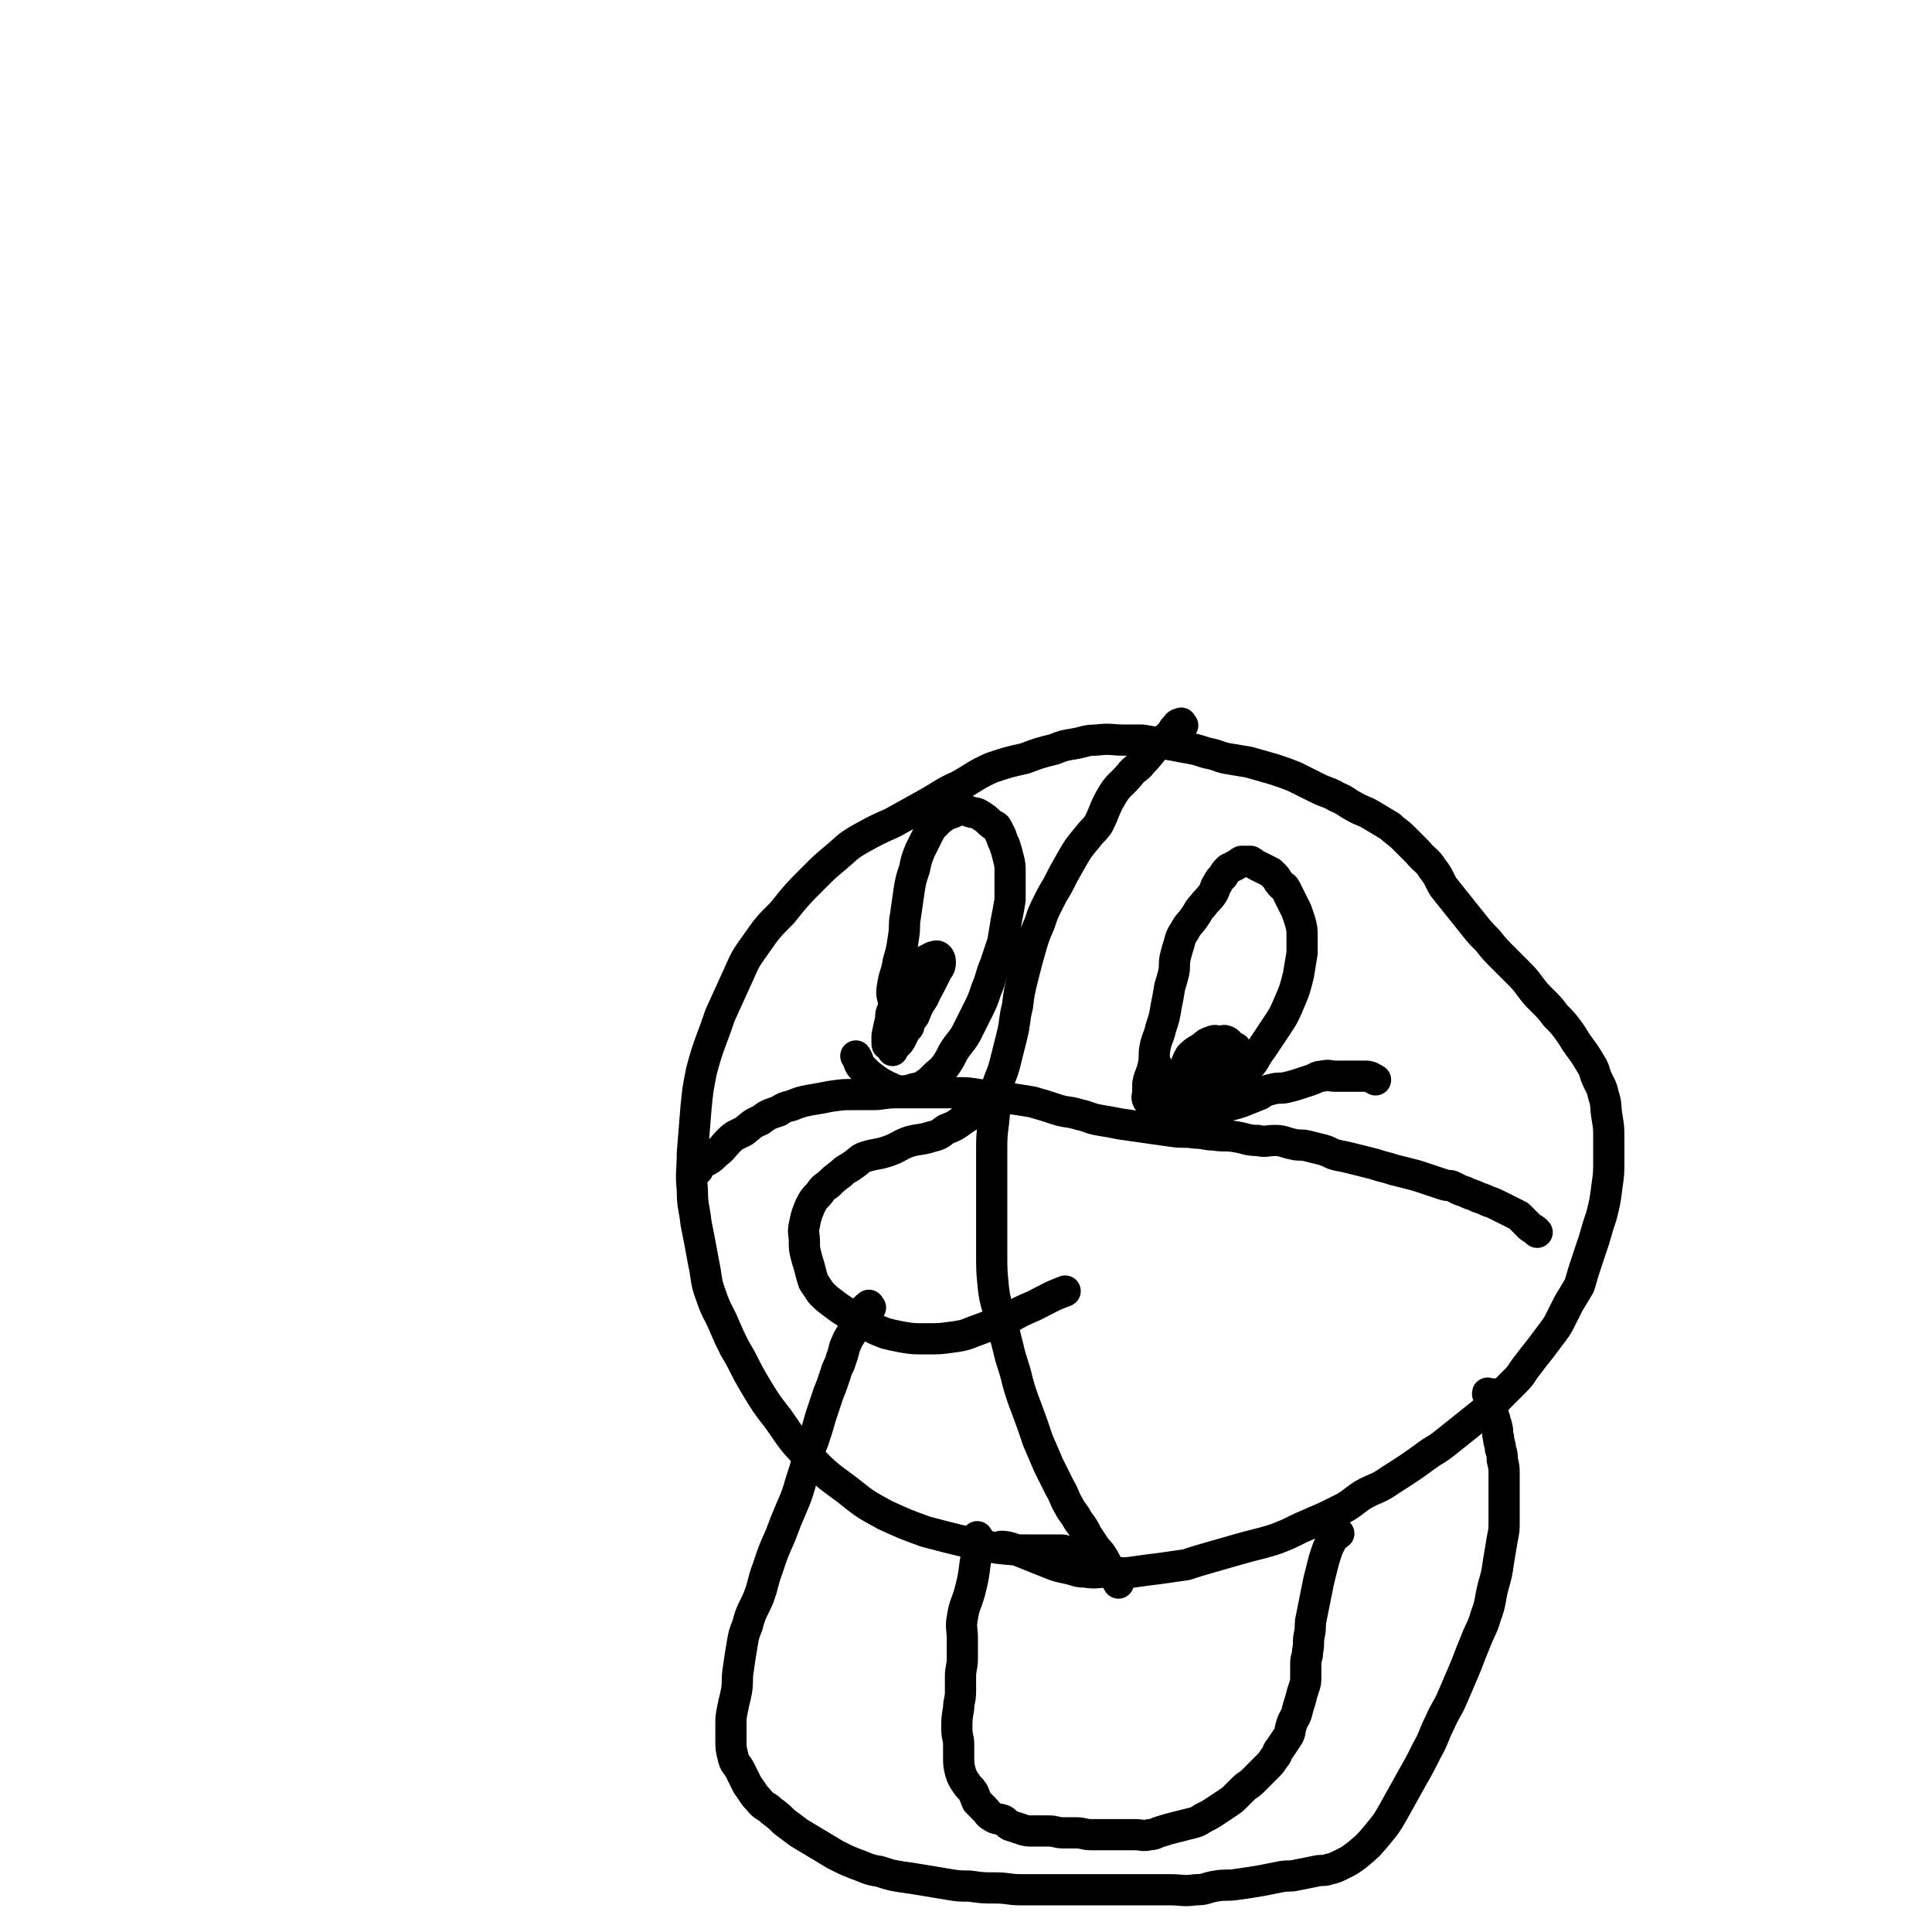
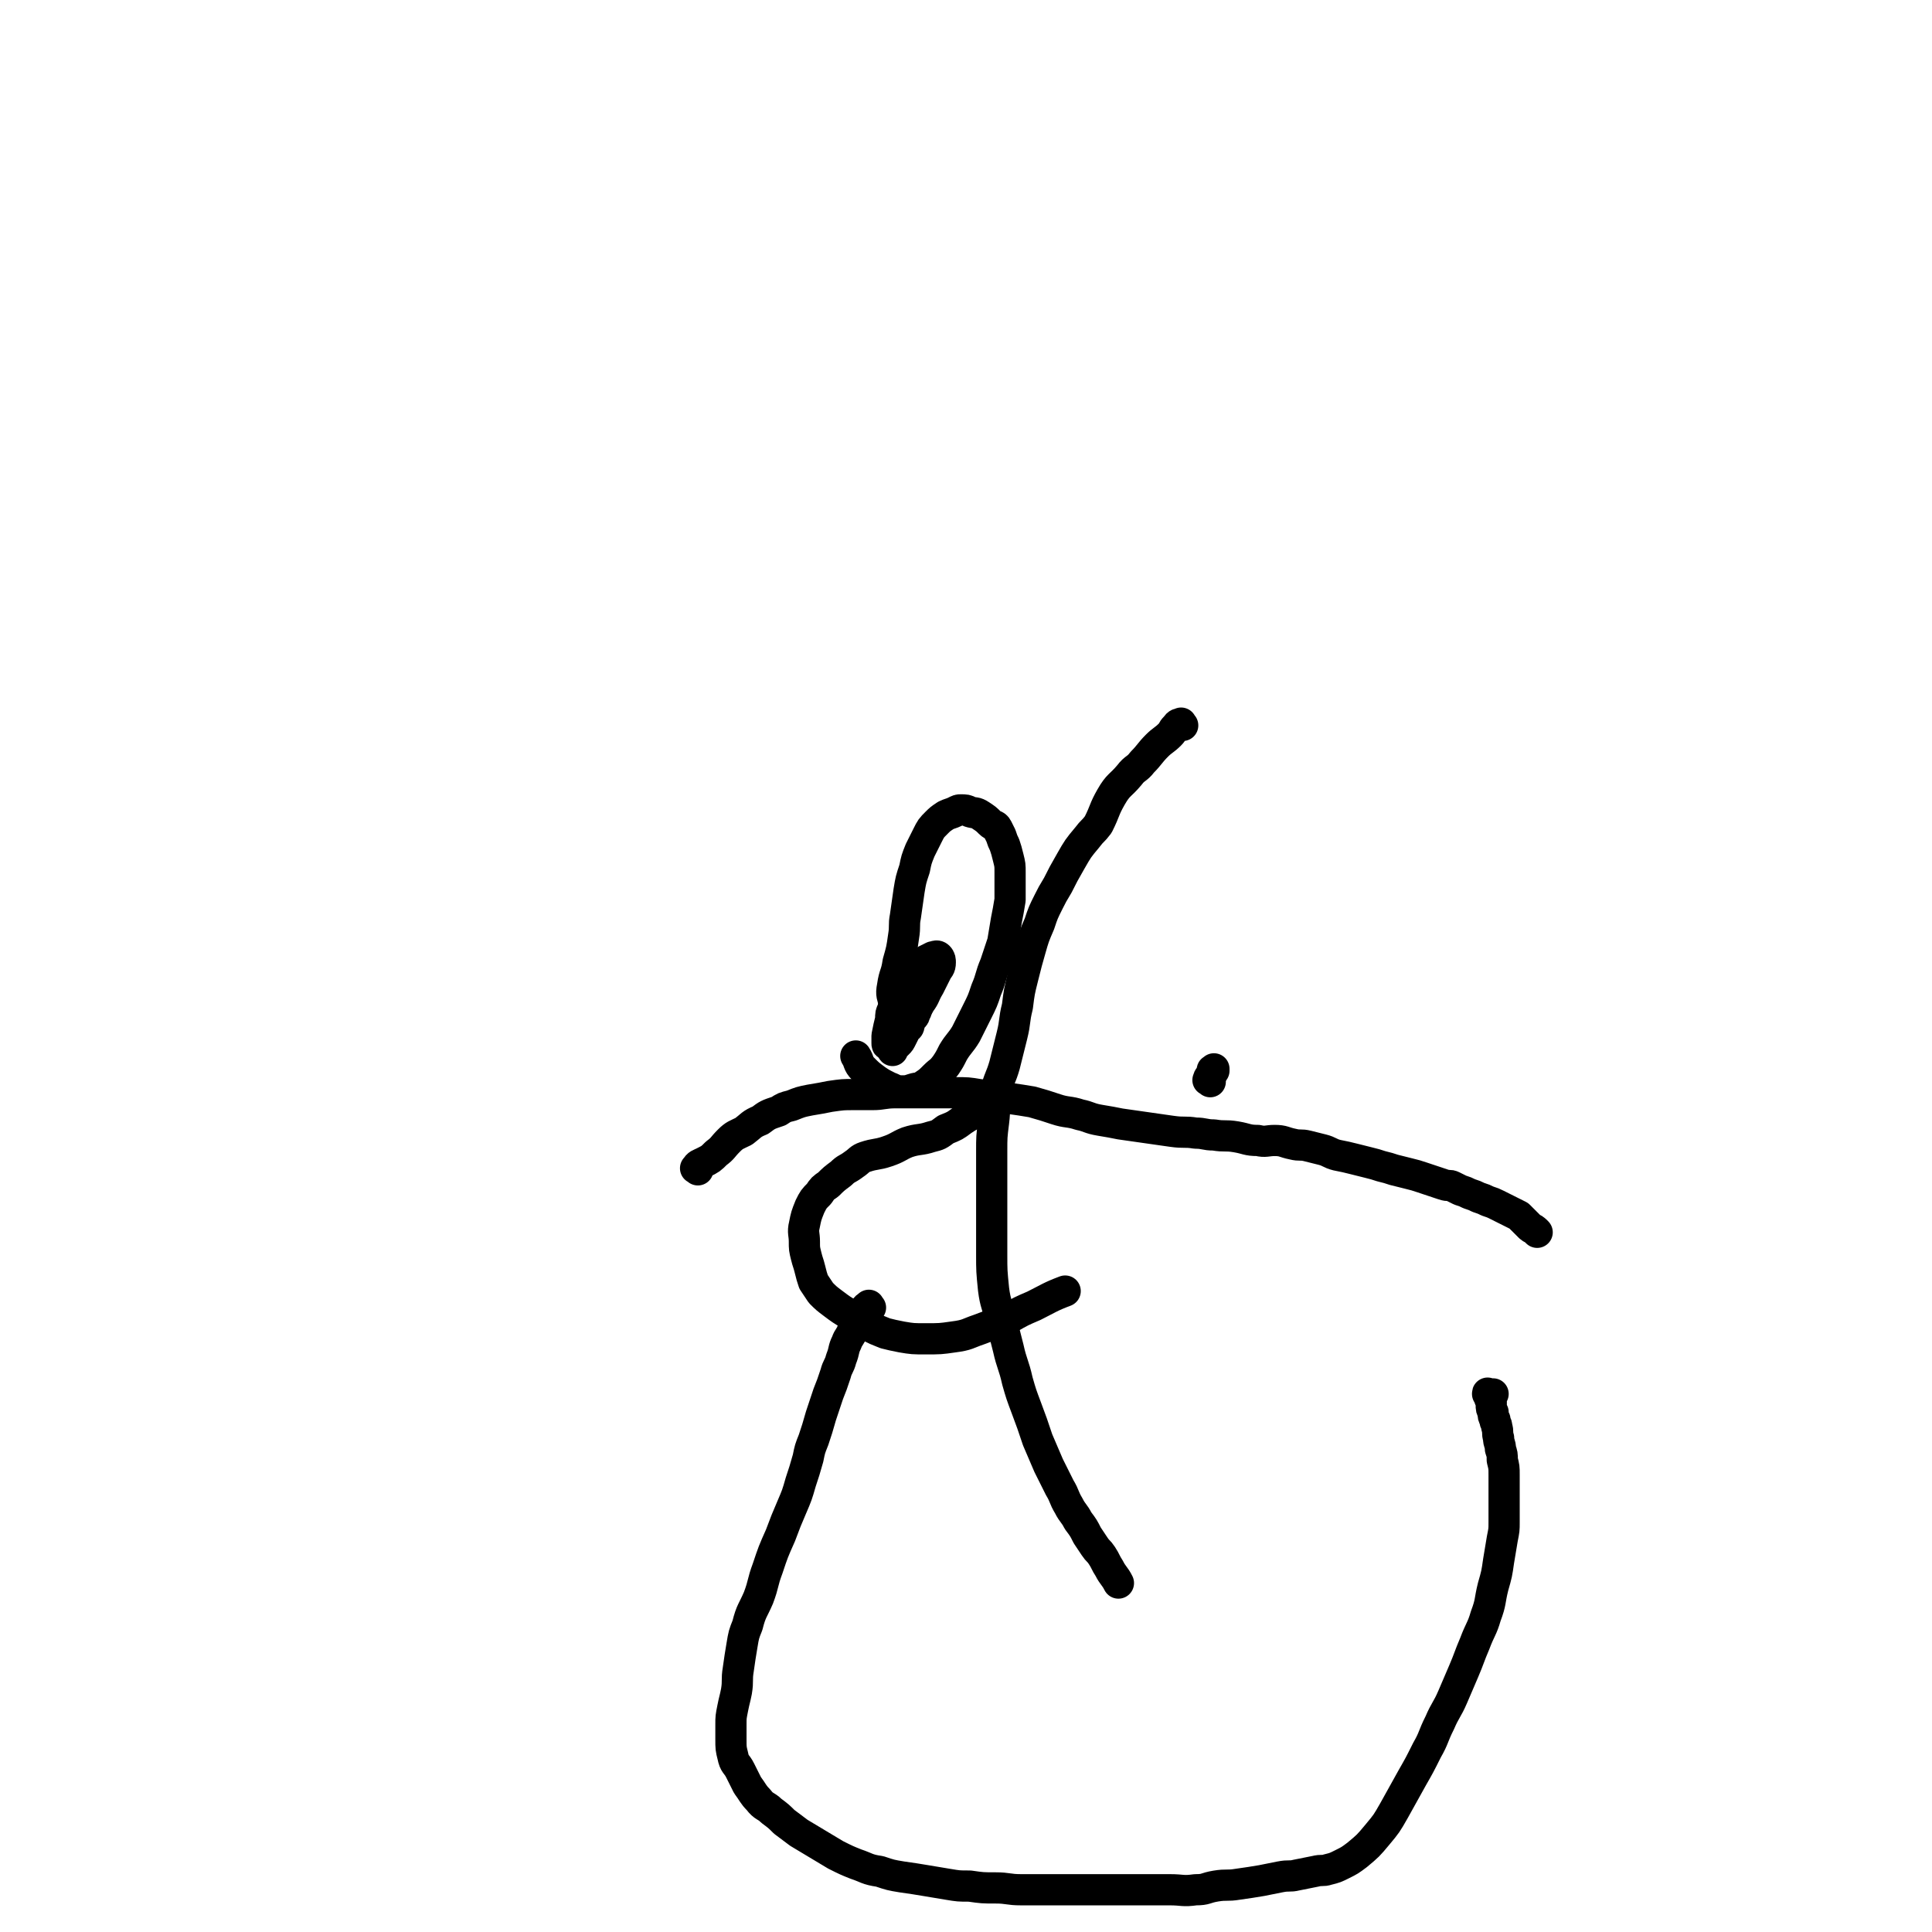
<svg xmlns="http://www.w3.org/2000/svg" viewBox="0 0 1052 1052" version="1.1">
  <g fill="none" stroke="#000000" stroke-width="17" stroke-linecap="round" stroke-linejoin="round">
-     <path d="M583,846c-1,-1 -1,-1 -1,-1 -3,-1 -3,-1 -5,-1 -8,0 -8,0 -15,0 -10,0 -10,0 -19,-1 -20,-4 -20,-4 -39,-9 -11,-4 -11,-4 -22,-9 -11,-6 -11,-6 -21,-14 -11,-8 -11,-8 -21,-18 -9,-9 -9,-10 -16,-20 -7,-9 -7,-9 -13,-19 -6,-10 -5,-10 -11,-20 -3,-6 -3,-6 -6,-13 -3,-7 -4,-7 -7,-16 -3,-8 -2,-9 -4,-18 -2,-11 -2,-11 -4,-21 -1,-9 -2,-9 -2,-18 -1,-10 0,-10 0,-20 1,-12 1,-12 2,-25 1,-10 1,-10 3,-20 4,-15 5,-15 10,-30 5,-11 5,-11 10,-22 4,-9 4,-9 9,-16 7,-10 7,-10 15,-18 8,-10 8,-10 17,-19 6,-6 6,-6 12,-11 6,-5 6,-6 13,-10 9,-5 9,-5 18,-9 9,-5 9,-5 18,-10 9,-5 9,-6 18,-10 9,-5 9,-6 18,-10 9,-3 9,-3 18,-5 8,-3 8,-3 16,-5 5,-2 5,-2 11,-3 6,-1 6,-2 12,-2 8,-1 8,0 15,0 5,0 5,0 10,0 6,1 6,1 12,2 6,1 6,1 11,2 6,1 6,1 12,3 6,1 6,2 11,3 6,1 6,1 12,2 7,2 7,2 14,4 6,2 6,2 11,4 6,3 6,3 12,6 6,3 6,2 11,5 5,2 5,3 9,5 5,3 5,2 10,5 5,3 5,3 10,6 3,3 4,3 7,6 4,4 4,4 8,8 4,5 5,4 8,9 4,5 3,5 6,10 4,5 4,5 8,10 4,5 4,5 8,10 4,5 4,5 8,9 4,5 4,5 8,9 4,4 4,4 8,8 4,4 4,4 7,8 3,4 3,4 7,8 4,4 4,4 7,8 4,4 4,4 7,8 3,4 3,5 6,9 3,4 3,4 6,9 2,3 2,4 3,7 2,5 3,5 4,10 2,6 1,6 2,12 1,6 1,6 1,12 0,6 0,6 0,11 0,8 0,8 -1,15 -1,8 -1,8 -3,16 -2,6 -2,6 -4,13 -2,6 -2,6 -4,12 -2,6 -2,6 -4,13 -3,5 -3,5 -6,10 -2,4 -2,4 -4,8 -2,4 -2,4 -5,8 -3,4 -3,4 -6,8 -4,5 -4,5 -7,9 -4,5 -3,5 -7,9 -4,4 -4,4 -8,8 -4,4 -4,4 -8,8 -5,4 -5,4 -10,8 -5,4 -5,4 -10,8 -5,4 -5,4 -10,7 -11,8 -11,8 -22,15 -7,5 -8,4 -15,8 -6,4 -6,5 -12,8 -8,4 -8,4 -15,7 -7,3 -7,3 -13,6 -7,3 -7,3 -14,5 -8,2 -8,2 -15,4 -7,2 -7,2 -14,4 -7,2 -7,2 -13,4 -7,1 -7,1 -14,2 -8,1 -8,1 -15,2 -7,1 -7,0 -13,0 -7,0 -7,1 -13,0 -5,0 -5,-1 -10,-2 -5,-1 -5,-1 -10,-3 -5,-2 -5,-2 -10,-4 -5,-2 -5,-2 -10,-4 -3,-1 -5,-1 -6,-1 " />
    <path d="M644,395c-1,-1 -1,-2 -1,-1 -2,0 -2,1 -3,2 -2,2 -1,2 -3,4 -3,3 -4,3 -7,6 -4,4 -4,5 -8,9 -3,4 -4,3 -7,7 -5,6 -6,5 -10,12 -4,7 -3,7 -7,15 -3,4 -3,3 -6,7 -5,6 -5,6 -9,13 -4,7 -4,7 -7,13 -3,5 -3,5 -5,9 -3,6 -3,6 -5,12 -3,7 -3,7 -5,14 -2,7 -2,7 -4,15 -2,8 -2,8 -3,16 -2,8 -1,8 -3,16 -2,8 -2,8 -4,16 -2,7 -3,7 -5,15 -1,8 0,8 -1,16 -1,8 -1,8 -1,16 0,9 0,9 0,18 0,9 0,9 0,18 0,10 0,10 0,20 0,9 0,9 1,19 1,8 2,8 4,17 2,7 2,7 4,15 2,9 3,9 5,18 2,7 2,7 5,15 3,8 3,8 6,17 3,7 3,7 6,14 3,6 3,6 6,12 3,5 2,5 5,10 2,4 3,4 5,8 3,4 3,4 5,8 2,3 2,3 4,6 2,3 2,2 4,5 2,3 2,4 4,7 2,4 3,4 5,8 0,0 0,0 0,0 " />
    <path d="M380,637c-1,-1 -2,-1 -1,-1 1,-2 2,-2 4,-3 4,-2 4,-2 7,-5 4,-3 3,-3 7,-7 3,-3 4,-3 8,-5 4,-3 4,-4 9,-6 4,-3 4,-3 10,-5 3,-2 3,-2 7,-3 5,-2 5,-2 10,-3 6,-1 6,-1 11,-2 7,-1 7,-1 13,-1 5,0 5,0 10,0 6,0 6,-1 13,-1 8,0 8,0 16,0 8,0 8,0 16,0 7,0 7,0 13,1 8,1 8,1 16,2 7,1 7,1 13,2 7,2 7,2 13,4 6,2 7,1 13,3 5,1 5,2 11,3 6,1 6,1 11,2 7,1 7,1 14,2 7,1 7,1 14,2 7,1 7,0 13,1 5,0 5,1 10,1 6,1 6,0 12,1 6,1 6,2 12,2 4,1 5,0 9,0 5,0 5,1 10,2 4,1 4,0 8,1 4,1 4,1 8,2 4,1 4,2 8,3 5,1 5,1 9,2 4,1 4,1 8,2 4,1 4,1 7,2 4,1 4,1 7,2 4,1 4,1 8,2 4,1 4,1 7,2 3,1 3,1 6,2 3,1 3,1 6,2 3,1 3,0 5,1 2,1 2,1 4,2 3,1 3,1 5,2 3,1 3,1 5,2 3,1 3,1 5,2 3,1 3,1 5,2 2,1 2,1 4,2 2,1 2,1 4,2 2,1 2,1 4,2 1,1 1,1 2,2 1,1 1,1 2,2 1,1 1,1 2,2 1,1 2,1 3,2 0,0 0,0 1,1 " />
-     <path d="M626,600c-1,-1 -1,-1 -1,-1 -1,-2 0,-2 0,-4 0,-2 0,-3 0,-5 1,-5 2,-5 3,-10 1,-5 0,-5 1,-10 1,-5 2,-5 3,-10 2,-6 2,-6 3,-12 1,-5 1,-5 2,-11 1,-3 1,-3 2,-7 1,-4 0,-5 1,-9 1,-4 1,-4 2,-7 1,-4 1,-4 3,-7 2,-4 3,-4 5,-7 3,-4 2,-4 5,-7 2,-3 3,-3 5,-6 2,-3 1,-3 3,-6 1,-2 1,-2 3,-4 1,-2 1,-2 3,-4 2,-1 2,-1 4,-2 2,-1 1,-1 3,-2 1,0 1,0 2,0 2,0 2,0 3,0 2,1 1,1 3,2 2,1 2,1 4,2 2,1 2,1 4,2 1,1 1,1 2,2 2,2 1,2 3,4 1,2 2,1 3,3 1,2 1,2 2,4 1,2 1,2 2,4 1,2 1,2 2,4 1,3 1,3 2,6 1,4 1,4 1,8 0,5 0,5 0,9 -1,6 -1,6 -2,12 -2,8 -2,8 -5,15 -3,7 -3,7 -7,13 -4,6 -4,6 -8,12 -4,5 -3,6 -7,10 -3,4 -4,4 -7,7 -2,2 -2,2 -5,4 -3,2 -3,2 -6,3 -2,1 -2,1 -5,2 -2,1 -2,1 -4,1 -3,0 -3,0 -6,0 -2,0 -2,0 -4,-1 -2,-1 -2,-1 -4,-2 -2,-2 -3,-2 -4,-4 -2,-3 -2,-3 -3,-6 -1,-3 -2,-5 -3,-6 " />
    <path d="M489,560c-1,-1 -1,-1 -1,-1 -1,-3 0,-3 0,-5 0,-4 -1,-4 -1,-7 -1,-5 -2,-5 -1,-10 1,-7 2,-6 3,-13 2,-7 2,-7 3,-14 1,-6 0,-6 1,-11 1,-7 1,-7 2,-14 1,-6 1,-6 3,-12 1,-5 1,-5 3,-10 2,-4 2,-4 4,-8 2,-4 2,-4 5,-7 2,-2 2,-2 5,-4 2,-1 3,-1 5,-2 2,-1 2,-1 3,-1 3,0 3,0 5,1 3,1 3,0 6,2 3,2 3,2 5,4 2,2 3,1 4,3 1,2 1,2 2,4 1,3 1,3 2,5 1,3 1,3 2,7 1,4 1,4 1,8 0,4 0,4 0,8 0,4 0,4 0,7 -1,6 -1,6 -2,11 -1,6 -1,6 -2,12 -2,6 -2,6 -4,12 -3,7 -2,7 -5,14 -2,6 -2,6 -5,12 -3,6 -3,6 -6,12 -3,5 -4,5 -7,10 -2,4 -2,4 -4,7 -3,4 -3,3 -6,6 -3,3 -3,3 -6,5 -3,2 -3,1 -6,2 -3,1 -3,1 -6,1 -4,0 -4,-1 -7,-2 -4,-2 -4,-2 -7,-4 -4,-3 -4,-3 -7,-6 -3,-3 -2,-4 -4,-7 " />
    <path d="M537,606c-1,-1 -1,-2 -1,-1 -3,0 -3,0 -5,1 -4,2 -4,2 -7,4 -4,3 -4,3 -9,5 -4,3 -4,3 -8,4 -6,2 -7,1 -13,3 -5,2 -5,3 -11,5 -6,2 -6,1 -12,3 -3,1 -3,2 -6,4 -4,3 -4,2 -7,5 -4,3 -4,3 -7,6 -3,2 -3,2 -5,5 -3,3 -3,3 -5,7 -2,5 -2,5 -3,10 -1,4 0,5 0,9 0,4 0,4 1,8 1,4 1,3 2,7 1,4 1,4 2,7 2,3 2,3 4,6 3,3 3,3 7,6 4,3 4,3 9,6 5,3 5,3 10,6 4,2 4,2 9,4 4,1 4,1 9,2 6,1 6,1 13,1 8,0 8,0 15,-1 8,-1 8,-2 14,-4 8,-3 8,-3 16,-6 7,-4 7,-4 14,-7 8,-4 9,-5 17,-8 " />
    <path d="M659,589c-1,-1 -2,-1 -1,-1 0,-1 0,-1 1,-2 1,-1 1,-1 1,-2 0,-1 0,-1 0,-1 0,-1 1,0 1,0 0,0 0,0 0,-1 " />
-     <path d="M645,591c-1,-1 -1,-1 -1,-1 -1,-2 0,-2 0,-3 2,-6 1,-7 4,-12 3,-3 4,-3 7,-5 2,-2 2,-2 5,-3 2,-1 2,0 4,0 2,0 2,-1 4,0 2,1 1,2 3,3 1,1 2,0 2,1 1,1 0,2 0,3 0,2 0,2 0,4 -1,3 -1,3 -2,5 -2,3 -2,3 -4,5 -2,2 -2,2 -4,5 -2,3 -2,3 -4,5 -2,2 -2,2 -4,4 -1,1 -1,1 -3,2 -2,1 -2,1 -4,1 -2,0 -2,0 -4,-1 -1,-1 -1,-1 -2,-3 -1,-2 -1,-2 -1,-4 0,-2 0,-2 0,-4 1,-3 1,-3 2,-5 1,-2 1,-2 2,-4 1,-2 1,-2 3,-4 1,-1 1,-1 3,-2 1,0 1,0 2,0 1,0 1,0 2,1 1,1 1,1 1,2 " />
-     <path d="M633,613c-1,-1 -2,-1 -1,-1 0,-1 1,-1 3,-1 4,-1 4,0 7,-1 5,-1 5,-1 9,-2 3,-1 3,-1 5,-2 4,-1 4,-1 7,-2 3,-1 3,-1 6,-2 4,-1 4,-1 7,-2 5,-2 5,-2 10,-4 3,-2 3,-2 7,-3 4,-1 4,0 8,-1 4,-1 4,-1 7,-2 3,-1 3,-1 6,-2 3,-1 3,-2 6,-2 4,-1 4,0 7,0 3,0 3,0 6,0 2,0 2,0 5,0 3,0 3,0 6,0 2,0 3,1 5,2 " />
    <path d="M491,550c-1,-1 -2,-1 -1,-1 0,-1 0,0 1,0 1,0 1,-1 2,-1 1,0 1,0 2,0 0,0 0,1 0,2 0,1 0,1 0,3 0,2 1,3 0,5 0,2 -1,1 -2,3 -1,2 -1,2 -2,4 -1,2 -1,2 -2,3 -1,1 -1,1 -2,2 -1,1 -1,2 -1,2 -1,-1 0,-3 1,-5 1,-2 1,-3 2,-5 1,-3 2,-2 3,-5 1,-2 1,-2 2,-4 1,-1 1,-1 2,-2 1,-1 1,-1 2,-1 0,0 0,0 1,0 0,1 -1,1 -1,2 0,1 0,1 -1,2 -1,1 -1,1 -2,2 -1,1 -1,1 -1,1 0,0 0,-1 0,-2 0,-1 0,-1 0,-1 " />
    <path d="M490,558c-1,-1 -2,-1 -1,-1 0,-1 0,-1 1,-2 1,-1 1,-1 2,-2 0,0 0,-1 1,0 0,0 -1,0 -1,1 0,1 0,1 0,3 0,2 1,2 0,4 -1,2 -1,2 -3,4 -1,1 -1,0 -2,1 -1,1 -1,1 -2,2 0,0 -1,1 -1,1 -1,0 -1,0 -1,-1 0,-2 0,-2 0,-4 1,-5 1,-5 2,-9 2,-5 2,-5 4,-10 2,-4 2,-4 4,-8 2,-4 2,-4 5,-8 3,-3 3,-3 6,-6 2,-1 2,-1 4,-2 1,0 2,-1 3,0 1,1 1,2 1,3 0,3 -1,3 -2,5 -2,4 -2,4 -4,8 -3,5 -2,5 -5,9 -2,4 -3,4 -5,7 -2,3 -2,3 -4,5 -2,2 -2,2 -4,3 -1,1 -1,1 -2,1 -1,0 -1,-1 -1,-2 0,-3 0,-3 0,-5 0,-3 0,-3 1,-5 1,-4 1,-4 2,-7 1,-3 1,-3 2,-6 1,-2 1,-2 2,-4 1,-1 0,-2 1,-3 0,-1 1,-1 1,-2 0,-1 0,-1 0,-1 0,-1 1,0 1,0 " />
    <path d="M474,712c-1,-1 -1,-2 -1,-1 -2,1 -2,2 -3,4 -2,3 -2,3 -4,6 -1,2 -1,2 -2,4 -1,3 -2,3 -3,6 -2,4 -1,4 -3,9 -1,4 -2,4 -3,8 -2,6 -2,6 -4,11 -2,6 -2,6 -4,12 -2,7 -2,7 -4,13 -2,5 -2,5 -3,10 -2,7 -2,7 -4,13 -2,7 -2,7 -5,14 -3,7 -3,7 -6,15 -4,9 -4,9 -7,18 -3,8 -2,8 -5,16 -3,7 -4,7 -6,15 -2,5 -2,5 -3,11 -1,6 -1,6 -2,13 -1,6 0,6 -1,12 -1,5 -1,4 -2,9 -1,5 -1,5 -1,9 0,4 0,4 0,8 0,5 0,5 1,9 1,5 2,4 4,8 2,4 2,4 4,8 3,4 3,5 6,8 3,4 4,3 7,6 4,3 4,3 7,6 4,3 4,3 8,6 5,3 5,3 10,6 5,3 5,3 10,6 6,3 6,3 11,5 6,2 6,3 13,4 6,2 6,2 12,3 7,1 7,1 13,2 6,1 6,1 12,2 6,1 6,1 12,1 7,1 7,1 14,1 7,0 7,1 14,1 7,0 7,0 14,0 6,0 6,0 12,0 7,0 7,0 13,0 7,0 7,0 14,0 7,0 7,0 14,0 7,0 7,0 14,0 7,0 7,1 14,0 6,0 5,-1 11,-2 6,-1 6,0 12,-1 7,-1 7,-1 13,-2 5,-1 5,-1 10,-2 5,-1 5,0 9,-1 5,-1 5,-1 10,-2 4,-1 4,0 7,-1 4,-1 4,-1 8,-3 4,-2 4,-2 8,-5 6,-5 6,-5 11,-11 5,-6 5,-6 9,-13 5,-9 5,-9 10,-18 4,-7 4,-7 8,-15 4,-7 3,-7 7,-15 3,-7 4,-7 7,-14 3,-7 3,-7 6,-14 3,-7 3,-8 6,-15 3,-8 4,-8 6,-15 3,-8 2,-8 4,-16 2,-7 2,-7 3,-14 1,-6 1,-6 2,-12 1,-5 1,-5 1,-9 0,-5 0,-5 0,-9 0,-5 0,-5 0,-9 0,-4 0,-4 0,-8 0,-4 0,-4 -1,-8 0,-3 0,-3 -1,-6 0,-3 -1,-3 -1,-6 -1,-3 0,-3 -1,-6 0,-2 -1,-2 -1,-4 -1,-2 -1,-2 -1,-4 -1,-2 -1,-2 -1,-4 0,-1 0,-1 0,-2 0,-1 -1,-1 -1,-2 0,-1 0,-1 0,-1 0,-1 -1,-1 -1,-1 0,0 0,0 0,0 0,-1 0,0 1,0 1,0 1,0 2,0 " />
-     <path d="M533,838c-1,-1 -1,-2 -1,-1 -1,1 0,2 0,4 0,5 0,5 -1,10 -1,8 -1,8 -3,16 -2,7 -3,7 -4,14 -1,5 0,6 0,11 0,6 0,6 0,11 0,5 -1,5 -1,10 0,4 0,4 0,8 0,5 -1,5 -1,9 -1,6 -1,6 -1,11 0,5 1,5 1,9 0,3 0,3 0,6 0,5 0,5 1,9 1,3 1,3 3,6 2,3 2,2 4,5 1,2 1,3 2,5 2,2 2,2 4,4 2,2 2,3 4,4 3,2 3,1 6,2 2,1 2,2 4,3 3,1 3,1 6,2 3,1 3,1 7,1 4,0 4,0 8,0 4,0 4,1 8,1 4,0 4,0 7,0 4,0 4,1 8,1 4,0 4,0 8,0 4,0 4,0 8,0 4,0 4,0 8,0 4,0 4,1 8,0 3,0 3,-1 7,-2 3,-1 3,-1 7,-2 4,-1 4,-1 8,-2 4,-1 4,-1 7,-3 4,-2 4,-2 7,-4 3,-2 3,-2 6,-4 3,-2 3,-2 5,-4 2,-2 2,-2 4,-4 2,-2 3,-2 5,-4 2,-2 2,-2 4,-4 2,-2 2,-2 4,-4 2,-2 2,-2 4,-5 2,-2 1,-3 3,-5 2,-3 2,-3 4,-6 2,-3 1,-3 2,-6 1,-4 2,-4 3,-7 1,-4 1,-4 2,-7 1,-4 1,-4 2,-7 1,-3 1,-3 1,-6 0,-4 0,-4 0,-7 0,-4 1,-3 1,-7 1,-4 0,-5 1,-9 1,-5 0,-5 1,-9 1,-5 1,-5 2,-10 1,-5 1,-5 2,-10 1,-4 1,-4 2,-8 1,-4 1,-4 2,-7 1,-3 1,-3 2,-5 1,-2 1,-2 2,-4 1,-1 2,-1 3,-2 " />
  </g>
</svg>